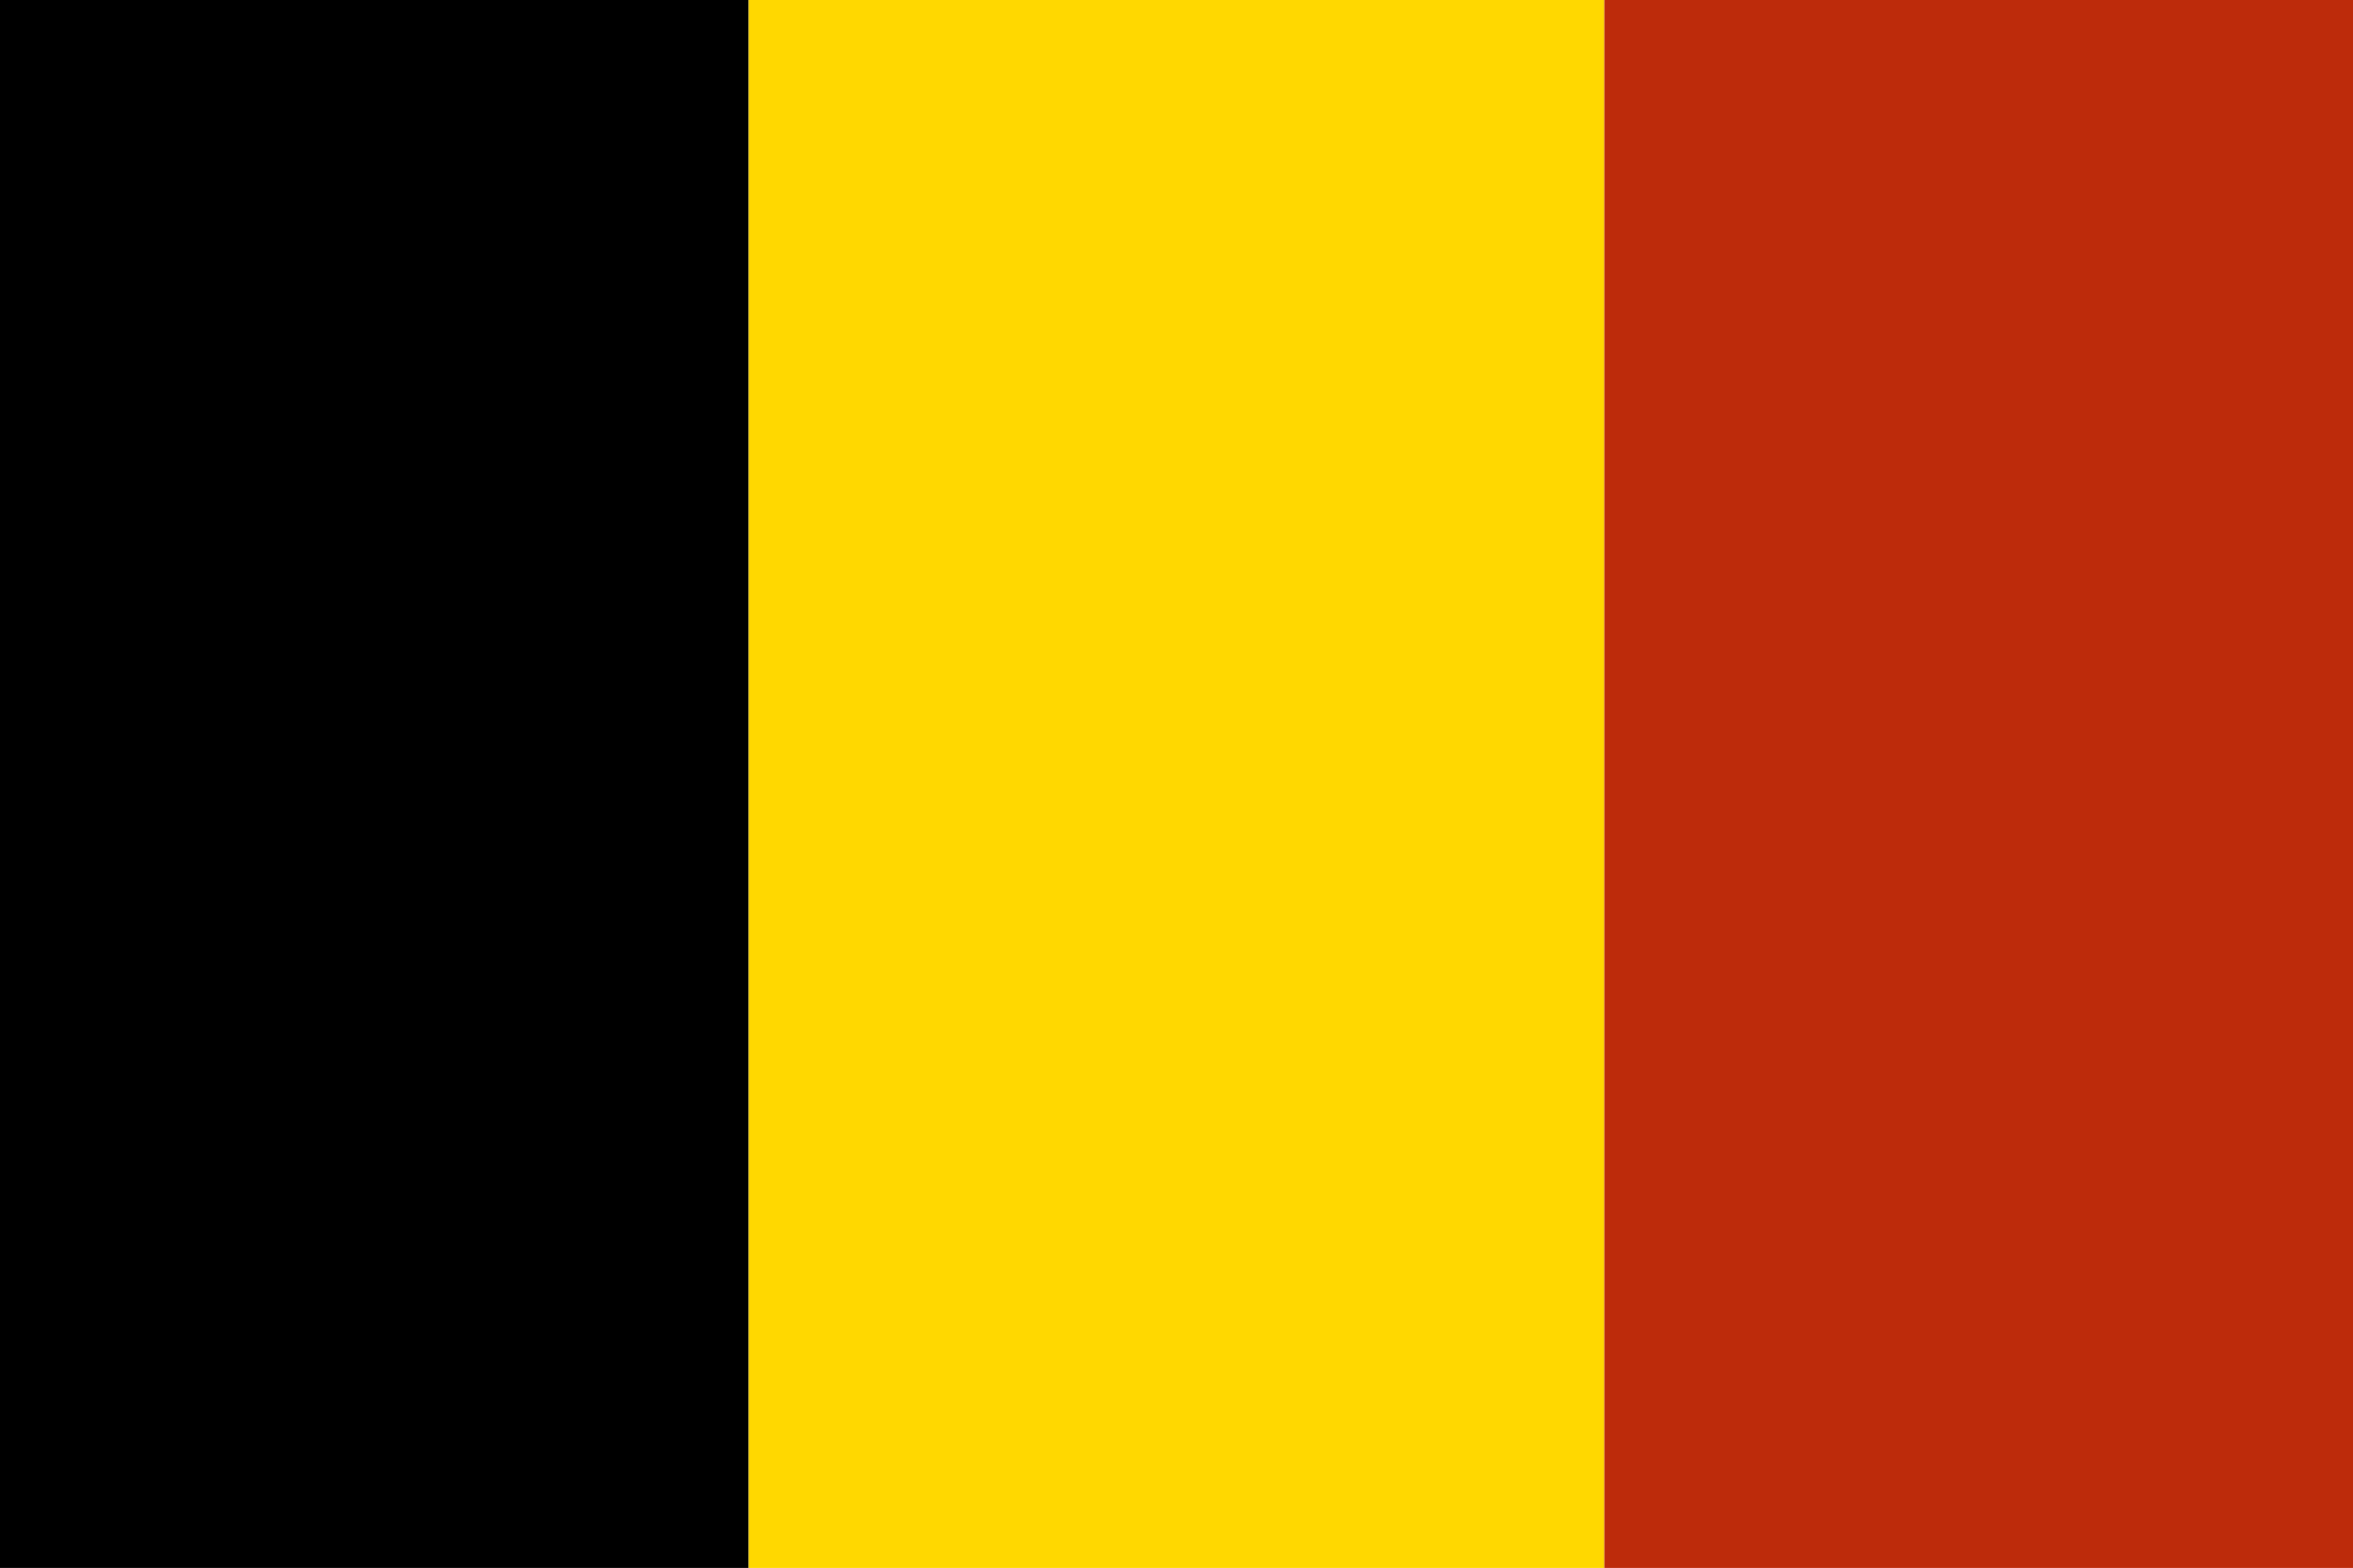
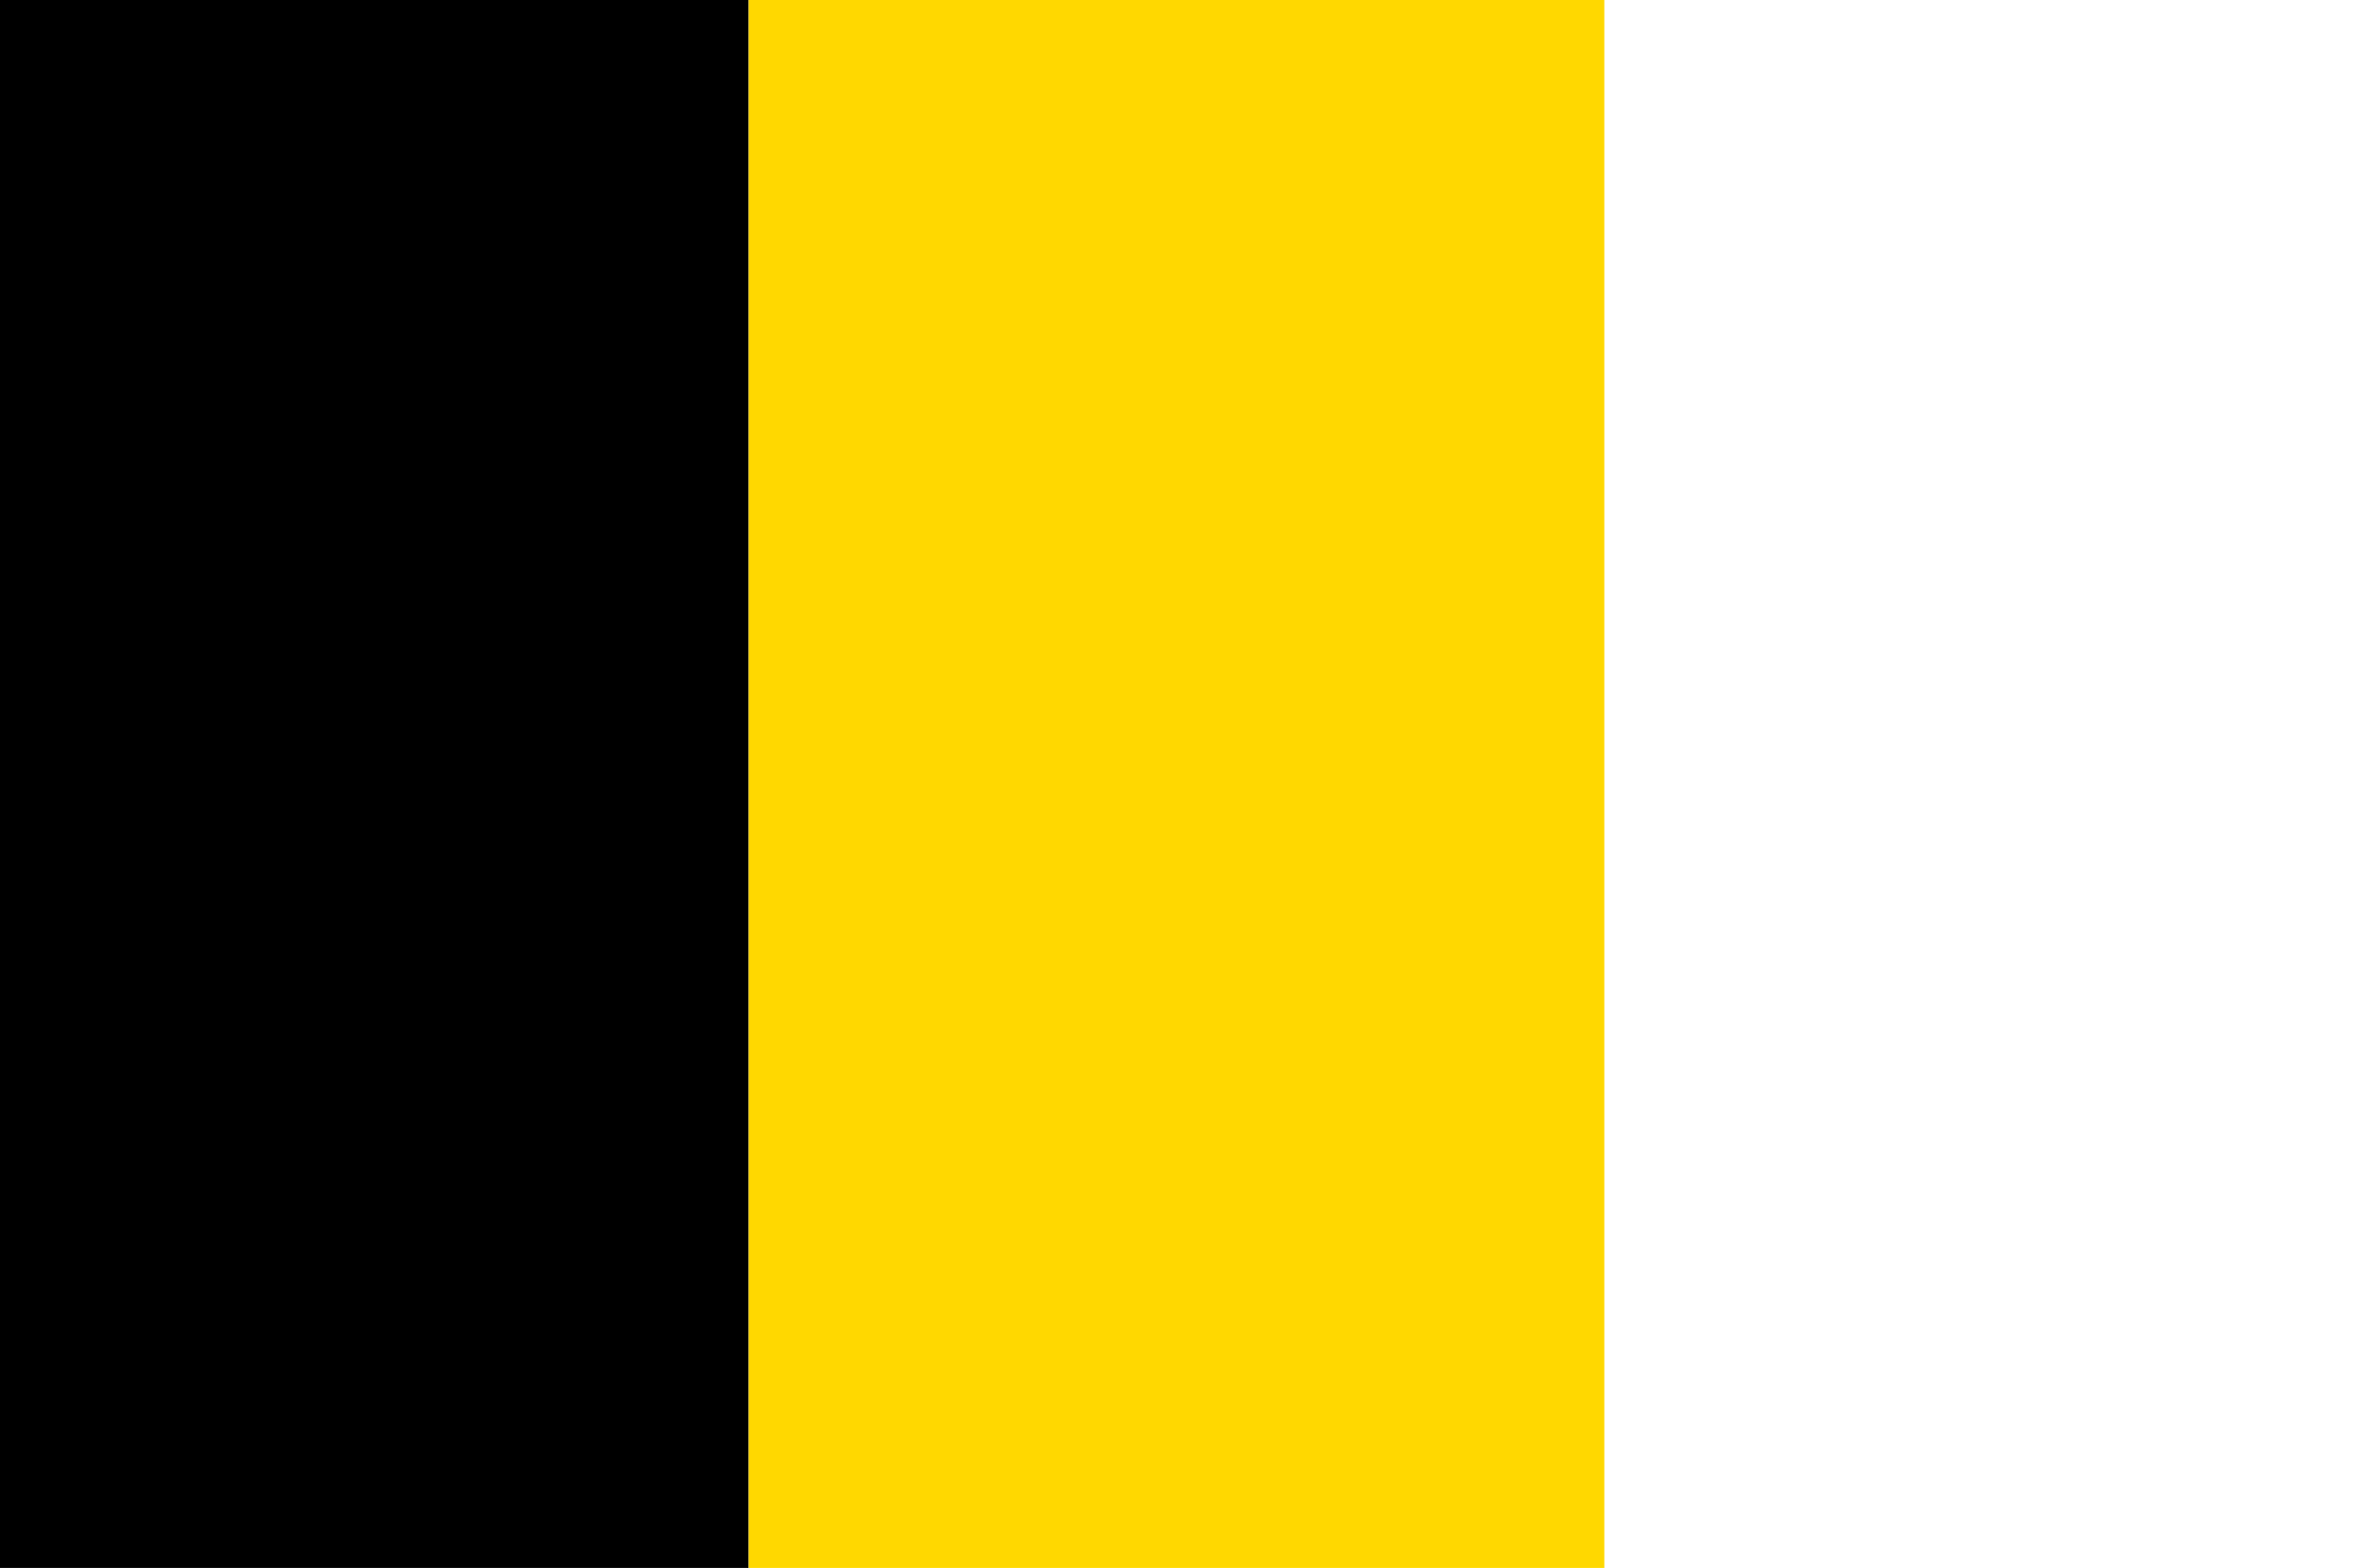
<svg xmlns="http://www.w3.org/2000/svg" width="22" height="14.66" viewBox="0 0 22 14.66">
  <g id="Group_2361" data-name="Group 2361" transform="translate(-1010 -918)">
    <rect id="Rectangle_745" data-name="Rectangle 745" width="7" height="14.66" transform="translate(1010 918)" />
    <rect id="Rectangle_746" data-name="Rectangle 746" width="8" height="14.66" transform="translate(1017 918)" fill="#ffd800" />
-     <rect id="Rectangle_747" data-name="Rectangle 747" width="7" height="14.66" transform="translate(1025 918)" fill="#bd2b0b" />
  </g>
</svg>